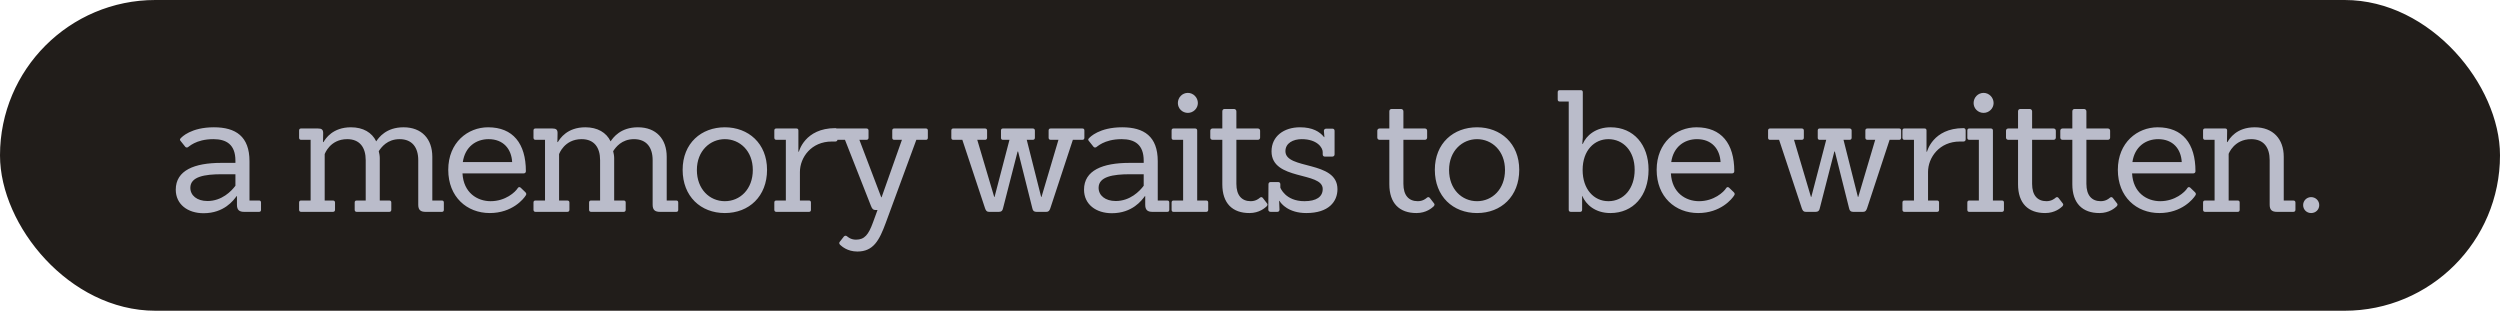
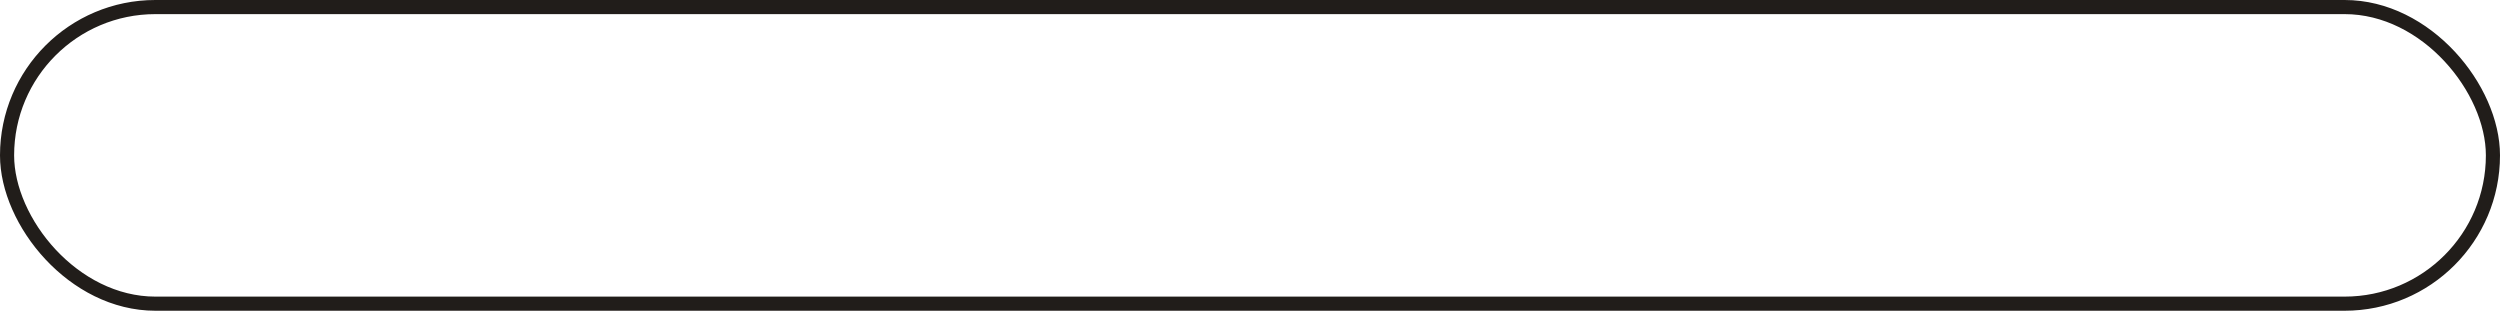
<svg xmlns="http://www.w3.org/2000/svg" width="177" height="22" viewBox="0 0 177 22" fill="none">
-   <rect x="0.5" y="0.5" width="176" height="21" rx="10.5" fill="#211D1A" />
  <rect x="0.5" y="0.5" width="176" height="21" rx="10.5" stroke="#211D1A" />
-   <path d="M17.292 15C16.944 15 16.776 14.868 16.776 14.496V13.884H16.752C16.536 14.184 15.864 15.096 14.412 15.096C13.296 15.096 12.444 14.472 12.444 13.428C12.444 12.06 13.764 11.532 15.66 11.532H16.668V11.376C16.668 10.236 16.032 9.852 15.108 9.852C13.836 9.852 13.344 10.428 13.296 10.428C13.236 10.452 13.164 10.452 13.116 10.392L12.78 9.972C12.72 9.9 12.732 9.84 12.804 9.78C12.864 9.708 13.524 9.012 15.144 9.012C16.692 9.012 17.664 9.66 17.664 11.412V14.196H18.336C18.432 14.196 18.48 14.244 18.48 14.34V14.856C18.48 14.952 18.432 15 18.336 15H17.292ZM16.668 12.336H15.708C14.484 12.336 13.476 12.504 13.476 13.296C13.476 13.836 13.944 14.232 14.688 14.232C15.708 14.232 16.38 13.536 16.668 13.152V12.336ZM21.32 15C21.236 15 21.176 14.952 21.176 14.856V14.34C21.176 14.244 21.224 14.196 21.32 14.196H21.992V9.9H21.32C21.236 9.9 21.176 9.852 21.176 9.756V9.24C21.176 9.144 21.224 9.096 21.32 9.096H22.496C22.772 9.096 22.892 9.168 22.88 9.456L22.868 10.056H22.904C23.048 9.816 23.552 9.012 24.848 9.012C25.712 9.012 26.336 9.384 26.636 10.008C26.816 9.744 27.332 9.012 28.568 9.012C29.864 9.012 30.608 9.84 30.608 11.1V14.196H31.28C31.376 14.196 31.424 14.244 31.424 14.34V14.856C31.424 14.952 31.376 15 31.28 15H30.14C29.78 15 29.612 14.868 29.612 14.496V11.34C29.612 10.44 29.18 9.852 28.292 9.852C27.416 9.852 26.996 10.428 26.816 10.704C26.852 10.848 26.888 11.028 26.888 11.184V14.196H27.56C27.656 14.196 27.704 14.244 27.704 14.34V14.856C27.704 14.952 27.644 15 27.56 15H25.256C25.172 15 25.112 14.952 25.112 14.856V14.34C25.112 14.244 25.16 14.196 25.256 14.196H25.892V11.34C25.892 10.44 25.472 9.852 24.584 9.852C23.348 9.852 22.988 10.92 22.988 10.908V14.196H23.564C23.66 14.196 23.72 14.244 23.72 14.34V14.856C23.72 14.952 23.66 15 23.564 15H21.32ZM32.744 12.276C32.816 13.644 33.788 14.244 34.736 14.244C35.792 14.244 36.488 13.596 36.656 13.32C36.704 13.236 36.788 13.224 36.86 13.284L37.196 13.608C37.268 13.68 37.28 13.752 37.232 13.824C37.076 14.088 36.26 15.084 34.676 15.084C33.056 15.084 31.736 13.944 31.736 12.024C31.736 10.08 33.128 9.012 34.556 9.012C36.32 9.012 37.232 10.164 37.232 12.12C37.232 12.216 37.172 12.276 37.076 12.276H32.744ZM36.26 11.472C36.212 10.56 35.648 9.852 34.592 9.852C33.704 9.852 32.924 10.392 32.768 11.472H36.26ZM37.915 15C37.831 15 37.771 14.952 37.771 14.856V14.34C37.771 14.244 37.819 14.196 37.915 14.196H38.587V9.9H37.915C37.831 9.9 37.771 9.852 37.771 9.756V9.24C37.771 9.144 37.819 9.096 37.915 9.096H39.091C39.367 9.096 39.487 9.168 39.475 9.456L39.463 10.056H39.499C39.643 9.816 40.147 9.012 41.443 9.012C42.307 9.012 42.931 9.384 43.231 10.008C43.411 9.744 43.927 9.012 45.163 9.012C46.459 9.012 47.203 9.84 47.203 11.1V14.196H47.875C47.971 14.196 48.019 14.244 48.019 14.34V14.856C48.019 14.952 47.971 15 47.875 15H46.735C46.375 15 46.207 14.868 46.207 14.496V11.34C46.207 10.44 45.775 9.852 44.887 9.852C44.011 9.852 43.591 10.428 43.411 10.704C43.447 10.848 43.483 11.028 43.483 11.184V14.196H44.155C44.251 14.196 44.299 14.244 44.299 14.34V14.856C44.299 14.952 44.239 15 44.155 15H41.851C41.767 15 41.707 14.952 41.707 14.856V14.34C41.707 14.244 41.755 14.196 41.851 14.196H42.487V11.34C42.487 10.44 42.067 9.852 41.179 9.852C39.943 9.852 39.583 10.92 39.583 10.908V14.196H40.159C40.255 14.196 40.315 14.244 40.315 14.34V14.856C40.315 14.952 40.255 15 40.159 15H37.915ZM51.319 15.084C49.615 15.084 48.331 13.908 48.331 12.024C48.331 10.128 49.663 9.012 51.319 9.012C52.987 9.012 54.307 10.152 54.307 12.024C54.307 13.896 53.035 15.084 51.319 15.084ZM51.319 14.244C52.399 14.244 53.299 13.392 53.299 12.036C53.299 10.668 52.363 9.852 51.319 9.852C50.287 9.852 49.339 10.668 49.339 12.036C49.339 13.392 50.239 14.244 51.319 14.244ZM54.966 15C54.882 15 54.822 14.952 54.822 14.856V14.34C54.822 14.244 54.87 14.196 54.966 14.196H55.638V9.9H54.966C54.882 9.9 54.822 9.852 54.822 9.756V9.24C54.822 9.144 54.87 9.096 54.966 9.096H56.382C56.478 9.096 56.526 9.144 56.526 9.24V10.74H56.562C56.562 10.74 56.97 9.072 59.142 9.072C59.238 9.072 59.298 9.132 59.298 9.228V9.864C59.298 9.96 59.238 10.02 59.142 10.02H58.89C57.438 10.02 56.634 11.148 56.634 12.18V14.196H57.27C57.366 14.196 57.414 14.244 57.414 14.34V14.856C57.414 14.952 57.366 15 57.27 15H54.966ZM62.128 14.868H61.972C61.816 14.868 61.744 14.784 61.66 14.568L59.824 9.9H59.164C59.08 9.9 59.02 9.852 59.02 9.756V9.24C59.02 9.144 59.068 9.096 59.164 9.096H61.336C61.432 9.096 61.492 9.144 61.492 9.24V9.756C61.492 9.852 61.432 9.9 61.336 9.9H60.844L62.392 13.968H62.416L63.856 9.9H63.316C63.22 9.9 63.172 9.852 63.172 9.756V9.24C63.172 9.144 63.22 9.096 63.316 9.096H65.548C65.644 9.096 65.692 9.144 65.692 9.24V9.756C65.692 9.852 65.644 9.9 65.548 9.9H64.876L62.716 15.768C62.248 17.04 61.828 17.808 60.7 17.808C59.992 17.808 59.596 17.436 59.488 17.34C59.416 17.268 59.392 17.196 59.452 17.124L59.752 16.74C59.824 16.68 59.884 16.668 59.968 16.728C60.028 16.776 60.232 16.968 60.604 16.968C61.216 16.968 61.492 16.608 61.804 15.756L62.128 14.868ZM73.39 15C73.21 15 73.126 14.928 73.09 14.748L72.082 10.728H72.046L71.014 14.748C70.978 14.928 70.894 15 70.714 15H70.03C69.862 15 69.802 14.916 69.742 14.748L68.134 9.9H67.498C67.402 9.9 67.354 9.852 67.354 9.756V9.24C67.354 9.144 67.402 9.096 67.498 9.096H69.73C69.826 9.096 69.886 9.144 69.886 9.24V9.756C69.886 9.852 69.826 9.9 69.73 9.9H69.19L70.39 13.944H70.414L71.47 9.9H71.014C70.918 9.9 70.87 9.852 70.87 9.756V9.24C70.87 9.144 70.918 9.096 71.014 9.096H73.114C73.21 9.096 73.27 9.144 73.27 9.24V9.756C73.27 9.852 73.21 9.9 73.114 9.9H72.694L73.714 13.944H73.738L74.938 9.9H74.398C74.302 9.9 74.242 9.852 74.242 9.756V9.24C74.242 9.144 74.29 9.096 74.398 9.096H76.63C76.726 9.096 76.774 9.144 76.774 9.24V9.756C76.774 9.852 76.714 9.9 76.63 9.9H75.958L74.362 14.748C74.302 14.916 74.242 15 74.074 15H73.39ZM81.597 15C81.249 15 81.082 14.868 81.082 14.496V13.884H81.058C80.841 14.184 80.169 15.096 78.718 15.096C77.602 15.096 76.749 14.472 76.749 13.428C76.749 12.06 78.07 11.532 79.966 11.532H80.974V11.376C80.974 10.236 80.338 9.852 79.413 9.852C78.141 9.852 77.65 10.428 77.602 10.428C77.541 10.452 77.469 10.452 77.421 10.392L77.085 9.972C77.025 9.9 77.037 9.84 77.109 9.78C77.169 9.708 77.829 9.012 79.45 9.012C80.998 9.012 81.969 9.66 81.969 11.412V14.196H82.641C82.737 14.196 82.785 14.244 82.785 14.34V14.856C82.785 14.952 82.737 15 82.641 15H81.597ZM80.974 12.336H80.013C78.79 12.336 77.781 12.504 77.781 13.296C77.781 13.836 78.249 14.232 78.993 14.232C80.013 14.232 80.686 13.536 80.974 13.152V12.336ZM84.809 7.296C84.809 7.68 84.485 7.992 84.101 7.992C83.705 7.992 83.393 7.68 83.393 7.296C83.393 6.9 83.705 6.576 84.101 6.576C84.485 6.576 84.809 6.9 84.809 7.296ZM83.093 15C82.997 15 82.949 14.952 82.949 14.856V14.34C82.949 14.244 82.997 14.196 83.093 14.196H83.765V9.9H83.093C82.997 9.9 82.949 9.852 82.949 9.756V9.24C82.949 9.144 82.997 9.096 83.093 9.096H84.605C84.701 9.096 84.761 9.144 84.761 9.24V14.196H85.397C85.493 14.196 85.541 14.244 85.541 14.34V14.856C85.541 14.952 85.481 15 85.397 15H83.093ZM88.46 15.084C87.26 15.084 86.54 14.4 86.54 13.044V9.9H85.856C85.76 9.9 85.688 9.84 85.688 9.744V9.252C85.688 9.156 85.76 9.096 85.856 9.096H86.54V7.884C86.54 7.788 86.6 7.716 86.696 7.716H87.368C87.464 7.716 87.536 7.788 87.536 7.884V9.096H89.048C89.144 9.096 89.216 9.156 89.216 9.252V9.744C89.216 9.84 89.144 9.9 89.048 9.9H87.536V13.02C87.536 13.824 87.908 14.244 88.556 14.244C88.916 14.244 89.144 14.052 89.192 14.004C89.276 13.932 89.348 13.944 89.408 14.016L89.696 14.388C89.768 14.46 89.744 14.544 89.672 14.616C89.564 14.712 89.168 15.084 88.46 15.084ZM92.484 15.084C91.236 15.084 90.696 14.424 90.588 14.22H90.564L90.588 14.844C90.588 14.94 90.528 15 90.432 15H89.964C89.868 15 89.796 14.94 89.796 14.844L89.808 13.044C89.808 12.948 89.868 12.888 89.964 12.888H90.492C90.588 12.888 90.648 12.948 90.648 13.044V13.284C90.648 13.284 90.996 14.244 92.352 14.244C93.204 14.244 93.648 13.932 93.648 13.38C93.648 12.132 90.024 12.804 90.024 10.716C90.024 9.648 90.9 9.012 92.04 9.012C92.928 9.012 93.444 9.324 93.744 9.708H93.768L93.732 9.264C93.732 9.168 93.804 9.108 93.9 9.108H94.332C94.428 9.108 94.488 9.168 94.488 9.264V10.932C94.488 11.028 94.416 11.088 94.32 11.088H93.804C93.708 11.088 93.648 11.028 93.648 10.932V10.764C93.648 10.452 93.252 9.852 92.16 9.852C91.56 9.852 91.008 10.128 91.008 10.704C91.008 12.036 94.692 11.34 94.692 13.392C94.692 14.268 94.08 15.084 92.484 15.084ZM100.285 15.084C99.085 15.084 98.365 14.4 98.365 13.044V9.9H97.681C97.585 9.9 97.513 9.84 97.513 9.744V9.252C97.513 9.156 97.585 9.096 97.681 9.096H98.365V7.884C98.365 7.788 98.425 7.716 98.521 7.716H99.193C99.289 7.716 99.361 7.788 99.361 7.884V9.096H100.873C100.969 9.096 101.041 9.156 101.041 9.252V9.744C101.041 9.84 100.969 9.9 100.873 9.9H99.361V13.02C99.361 13.824 99.733 14.244 100.381 14.244C100.741 14.244 100.969 14.052 101.017 14.004C101.101 13.932 101.173 13.944 101.233 14.016L101.521 14.388C101.593 14.46 101.569 14.544 101.497 14.616C101.389 14.712 100.993 15.084 100.285 15.084ZM104.574 15.084C102.87 15.084 101.586 13.908 101.586 12.024C101.586 10.128 102.918 9.012 104.574 9.012C106.242 9.012 107.562 10.152 107.562 12.024C107.562 13.896 106.29 15.084 104.574 15.084ZM104.574 14.244C105.654 14.244 106.554 13.392 106.554 12.036C106.554 10.668 105.618 9.852 104.574 9.852C103.542 9.852 102.594 10.668 102.594 12.036C102.594 13.392 103.494 14.244 104.574 14.244ZM114.018 15.084C112.926 15.084 112.278 14.472 112.026 13.872H112.014V14.856C112.014 14.952 111.954 15 111.87 15H111.222C111.126 15 111.066 14.952 111.066 14.856V7.188H110.43C110.334 7.188 110.286 7.14 110.286 7.044V6.528C110.286 6.432 110.334 6.384 110.43 6.384H111.918C112.014 6.384 112.062 6.432 112.062 6.528V9.72C112.062 9.768 112.026 10.188 112.026 10.188H112.062C112.302 9.612 112.962 9.012 114.03 9.012C115.662 9.012 116.718 10.248 116.718 12.012C116.718 13.884 115.614 15.084 114.018 15.084ZM113.874 14.244C114.954 14.244 115.734 13.356 115.734 12.024C115.734 10.668 114.906 9.852 113.874 9.852C112.89 9.852 112.05 10.632 112.05 12.036C112.05 13.392 112.842 14.244 113.874 14.244ZM118.299 12.276C118.371 13.644 119.343 14.244 120.291 14.244C121.347 14.244 122.043 13.596 122.211 13.32C122.259 13.236 122.343 13.224 122.415 13.284L122.751 13.608C122.823 13.68 122.835 13.752 122.787 13.824C122.631 14.088 121.815 15.084 120.231 15.084C118.611 15.084 117.291 13.944 117.291 12.024C117.291 10.08 118.683 9.012 120.111 9.012C121.875 9.012 122.787 10.164 122.787 12.12C122.787 12.216 122.727 12.276 122.631 12.276H118.299ZM121.815 11.472C121.767 10.56 121.203 9.852 120.147 9.852C119.259 9.852 118.479 10.392 118.323 11.472H121.815ZM131.216 15C131.036 15 130.952 14.928 130.916 14.748L129.908 10.728H129.872L128.84 14.748C128.804 14.928 128.72 15 128.54 15H127.856C127.688 15 127.628 14.916 127.568 14.748L125.96 9.9H125.324C125.228 9.9 125.18 9.852 125.18 9.756V9.24C125.18 9.144 125.228 9.096 125.324 9.096H127.556C127.652 9.096 127.712 9.144 127.712 9.24V9.756C127.712 9.852 127.652 9.9 127.556 9.9H127.016L128.216 13.944H128.24L129.296 9.9H128.84C128.744 9.9 128.696 9.852 128.696 9.756V9.24C128.696 9.144 128.744 9.096 128.84 9.096H130.94C131.036 9.096 131.096 9.144 131.096 9.24V9.756C131.096 9.852 131.036 9.9 130.94 9.9H130.52L131.54 13.944H131.564L132.764 9.9H132.224C132.128 9.9 132.068 9.852 132.068 9.756V9.24C132.068 9.144 132.116 9.096 132.224 9.096H134.456C134.552 9.096 134.6 9.144 134.6 9.24V9.756C134.6 9.852 134.54 9.9 134.456 9.9H133.784L132.188 14.748C132.128 14.916 132.068 15 131.9 15H131.216ZM134.837 15C134.753 15 134.693 14.952 134.693 14.856V14.34C134.693 14.244 134.741 14.196 134.837 14.196H135.509V9.9H134.837C134.753 9.9 134.693 9.852 134.693 9.756V9.24C134.693 9.144 134.741 9.096 134.837 9.096H136.253C136.349 9.096 136.397 9.144 136.397 9.24V10.74H136.433C136.433 10.74 136.841 9.072 139.013 9.072C139.109 9.072 139.169 9.132 139.169 9.228V9.864C139.169 9.96 139.109 10.02 139.013 10.02H138.761C137.309 10.02 136.505 11.148 136.505 12.18V14.196H137.141C137.237 14.196 137.285 14.244 137.285 14.34V14.856C137.285 14.952 137.237 15 137.141 15H134.837ZM141.147 7.296C141.147 7.68 140.823 7.992 140.439 7.992C140.043 7.992 139.731 7.68 139.731 7.296C139.731 6.9 140.043 6.576 140.439 6.576C140.823 6.576 141.147 6.9 141.147 7.296ZM139.431 15C139.335 15 139.287 14.952 139.287 14.856V14.34C139.287 14.244 139.335 14.196 139.431 14.196H140.103V9.9H139.431C139.335 9.9 139.287 9.852 139.287 9.756V9.24C139.287 9.144 139.335 9.096 139.431 9.096H140.943C141.039 9.096 141.099 9.144 141.099 9.24V14.196H141.735C141.831 14.196 141.879 14.244 141.879 14.34V14.856C141.879 14.952 141.819 15 141.735 15H139.431ZM144.797 15.084C143.597 15.084 142.877 14.4 142.877 13.044V9.9H142.193C142.097 9.9 142.025 9.84 142.025 9.744V9.252C142.025 9.156 142.097 9.096 142.193 9.096H142.877V7.884C142.877 7.788 142.937 7.716 143.033 7.716H143.705C143.801 7.716 143.873 7.788 143.873 7.884V9.096H145.385C145.481 9.096 145.553 9.156 145.553 9.252V9.744C145.553 9.84 145.481 9.9 145.385 9.9H143.873V13.02C143.873 13.824 144.245 14.244 144.893 14.244C145.253 14.244 145.481 14.052 145.529 14.004C145.613 13.932 145.685 13.944 145.745 14.016L146.033 14.388C146.105 14.46 146.081 14.544 146.009 14.616C145.901 14.712 145.505 15.084 144.797 15.084ZM148.641 15.084C147.441 15.084 146.721 14.4 146.721 13.044V9.9H146.037C145.941 9.9 145.869 9.84 145.869 9.744V9.252C145.869 9.156 145.941 9.096 146.037 9.096H146.721V7.884C146.721 7.788 146.781 7.716 146.877 7.716H147.549C147.645 7.716 147.717 7.788 147.717 7.884V9.096H149.229C149.325 9.096 149.397 9.156 149.397 9.252V9.744C149.397 9.84 149.325 9.9 149.229 9.9H147.717V13.02C147.717 13.824 148.089 14.244 148.737 14.244C149.097 14.244 149.325 14.052 149.373 14.004C149.457 13.932 149.529 13.944 149.589 14.016L149.877 14.388C149.949 14.46 149.925 14.544 149.853 14.616C149.745 14.712 149.349 15.084 148.641 15.084ZM150.951 12.276C151.023 13.644 151.995 14.244 152.943 14.244C153.999 14.244 154.695 13.596 154.863 13.32C154.911 13.236 154.995 13.224 155.067 13.284L155.403 13.608C155.475 13.68 155.487 13.752 155.439 13.824C155.283 14.088 154.467 15.084 152.883 15.084C151.263 15.084 149.943 13.944 149.943 12.024C149.943 10.08 151.335 9.012 152.763 9.012C154.527 9.012 155.439 10.164 155.439 12.12C155.439 12.216 155.379 12.276 155.283 12.276H150.951ZM154.467 11.472C154.419 10.56 153.855 9.852 152.799 9.852C151.911 9.852 151.131 10.392 150.975 11.472H154.467ZM161.221 15C160.861 15 160.693 14.868 160.693 14.496V11.34C160.693 10.44 160.273 9.852 159.385 9.852C158.173 9.852 157.789 10.884 157.789 10.896V14.196H158.425C158.521 14.196 158.569 14.244 158.569 14.34V14.856C158.569 14.952 158.521 15 158.425 15H156.121C156.037 15 155.977 14.952 155.977 14.856V14.34C155.977 14.244 156.025 14.196 156.121 14.196H156.793V9.9H156.121C156.037 9.9 155.977 9.852 155.977 9.756V9.24C155.977 9.144 156.025 9.096 156.121 9.096H157.537C157.633 9.096 157.681 9.144 157.681 9.24L157.669 10.056H157.705C157.849 9.816 158.341 9.012 159.637 9.012C160.933 9.012 161.689 9.84 161.689 11.1V14.196H162.361C162.457 14.196 162.517 14.244 162.517 14.34V14.856C162.517 14.952 162.457 15 162.361 15H161.221ZM164.202 14.52C164.202 14.844 163.95 15.084 163.626 15.084C163.314 15.084 163.062 14.844 163.062 14.52C163.062 14.208 163.314 13.956 163.626 13.956C163.95 13.956 164.202 14.208 164.202 14.52Z" fill="#BABCCA" />
</svg>